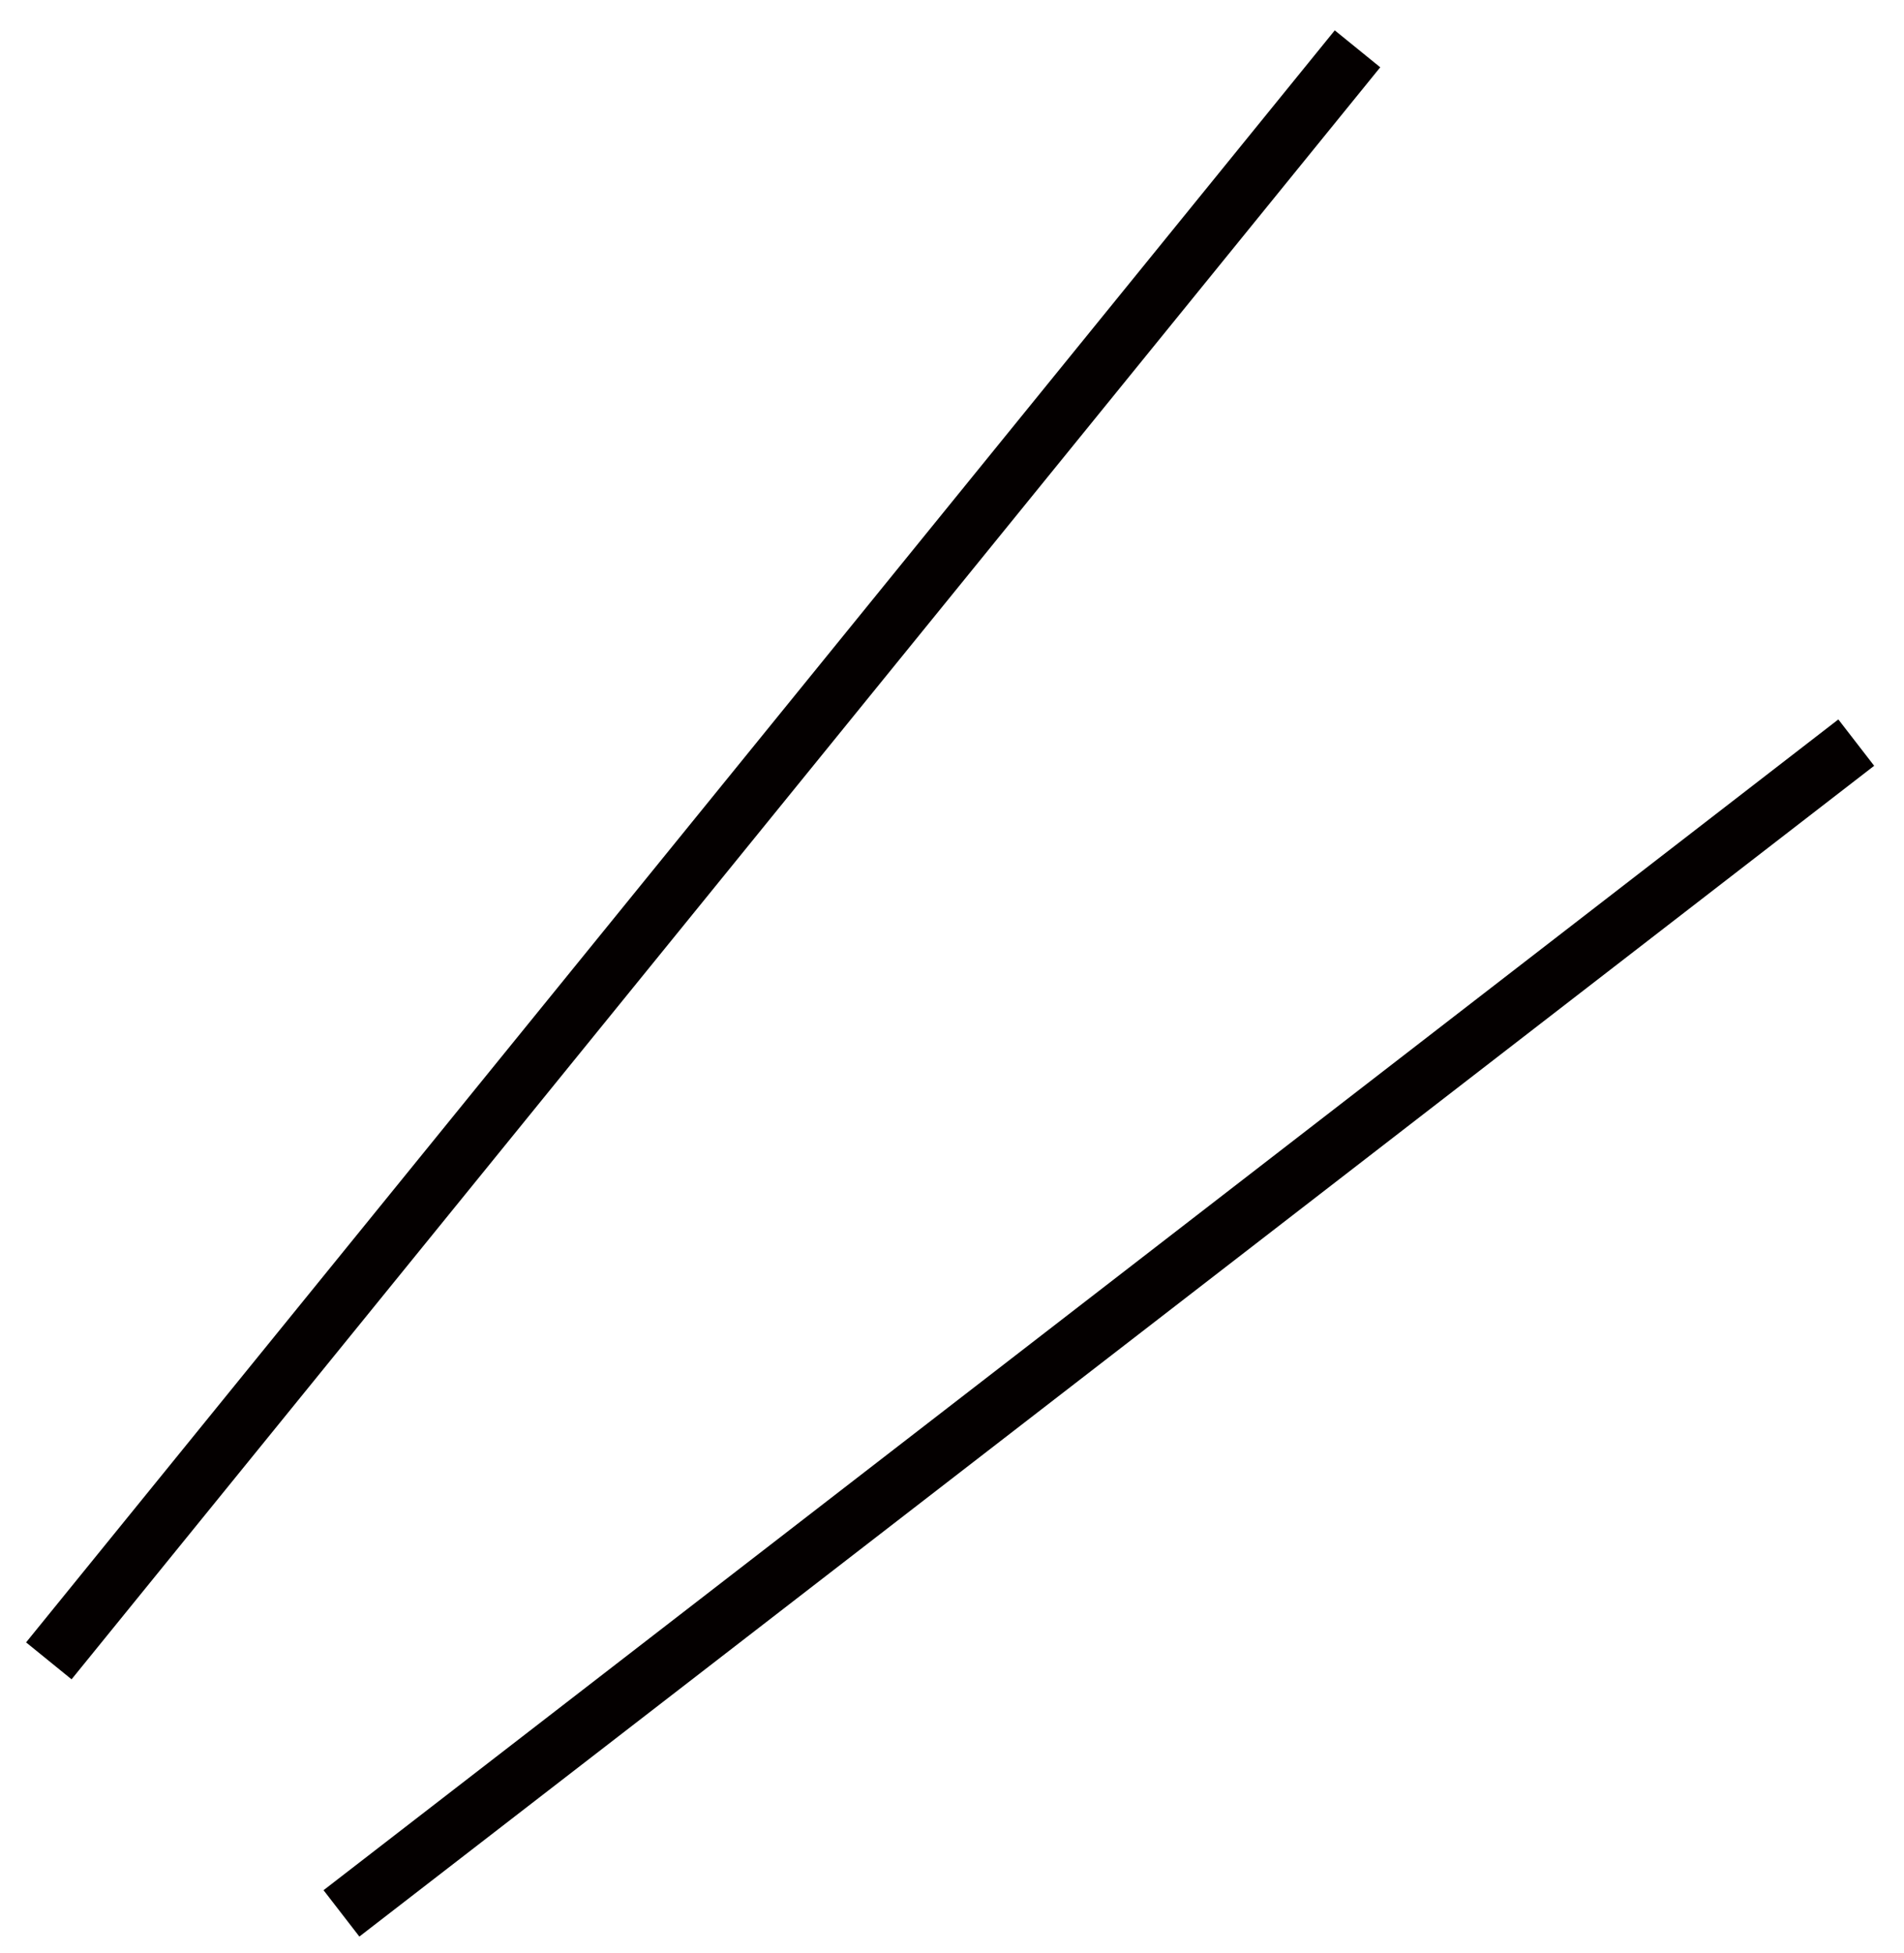
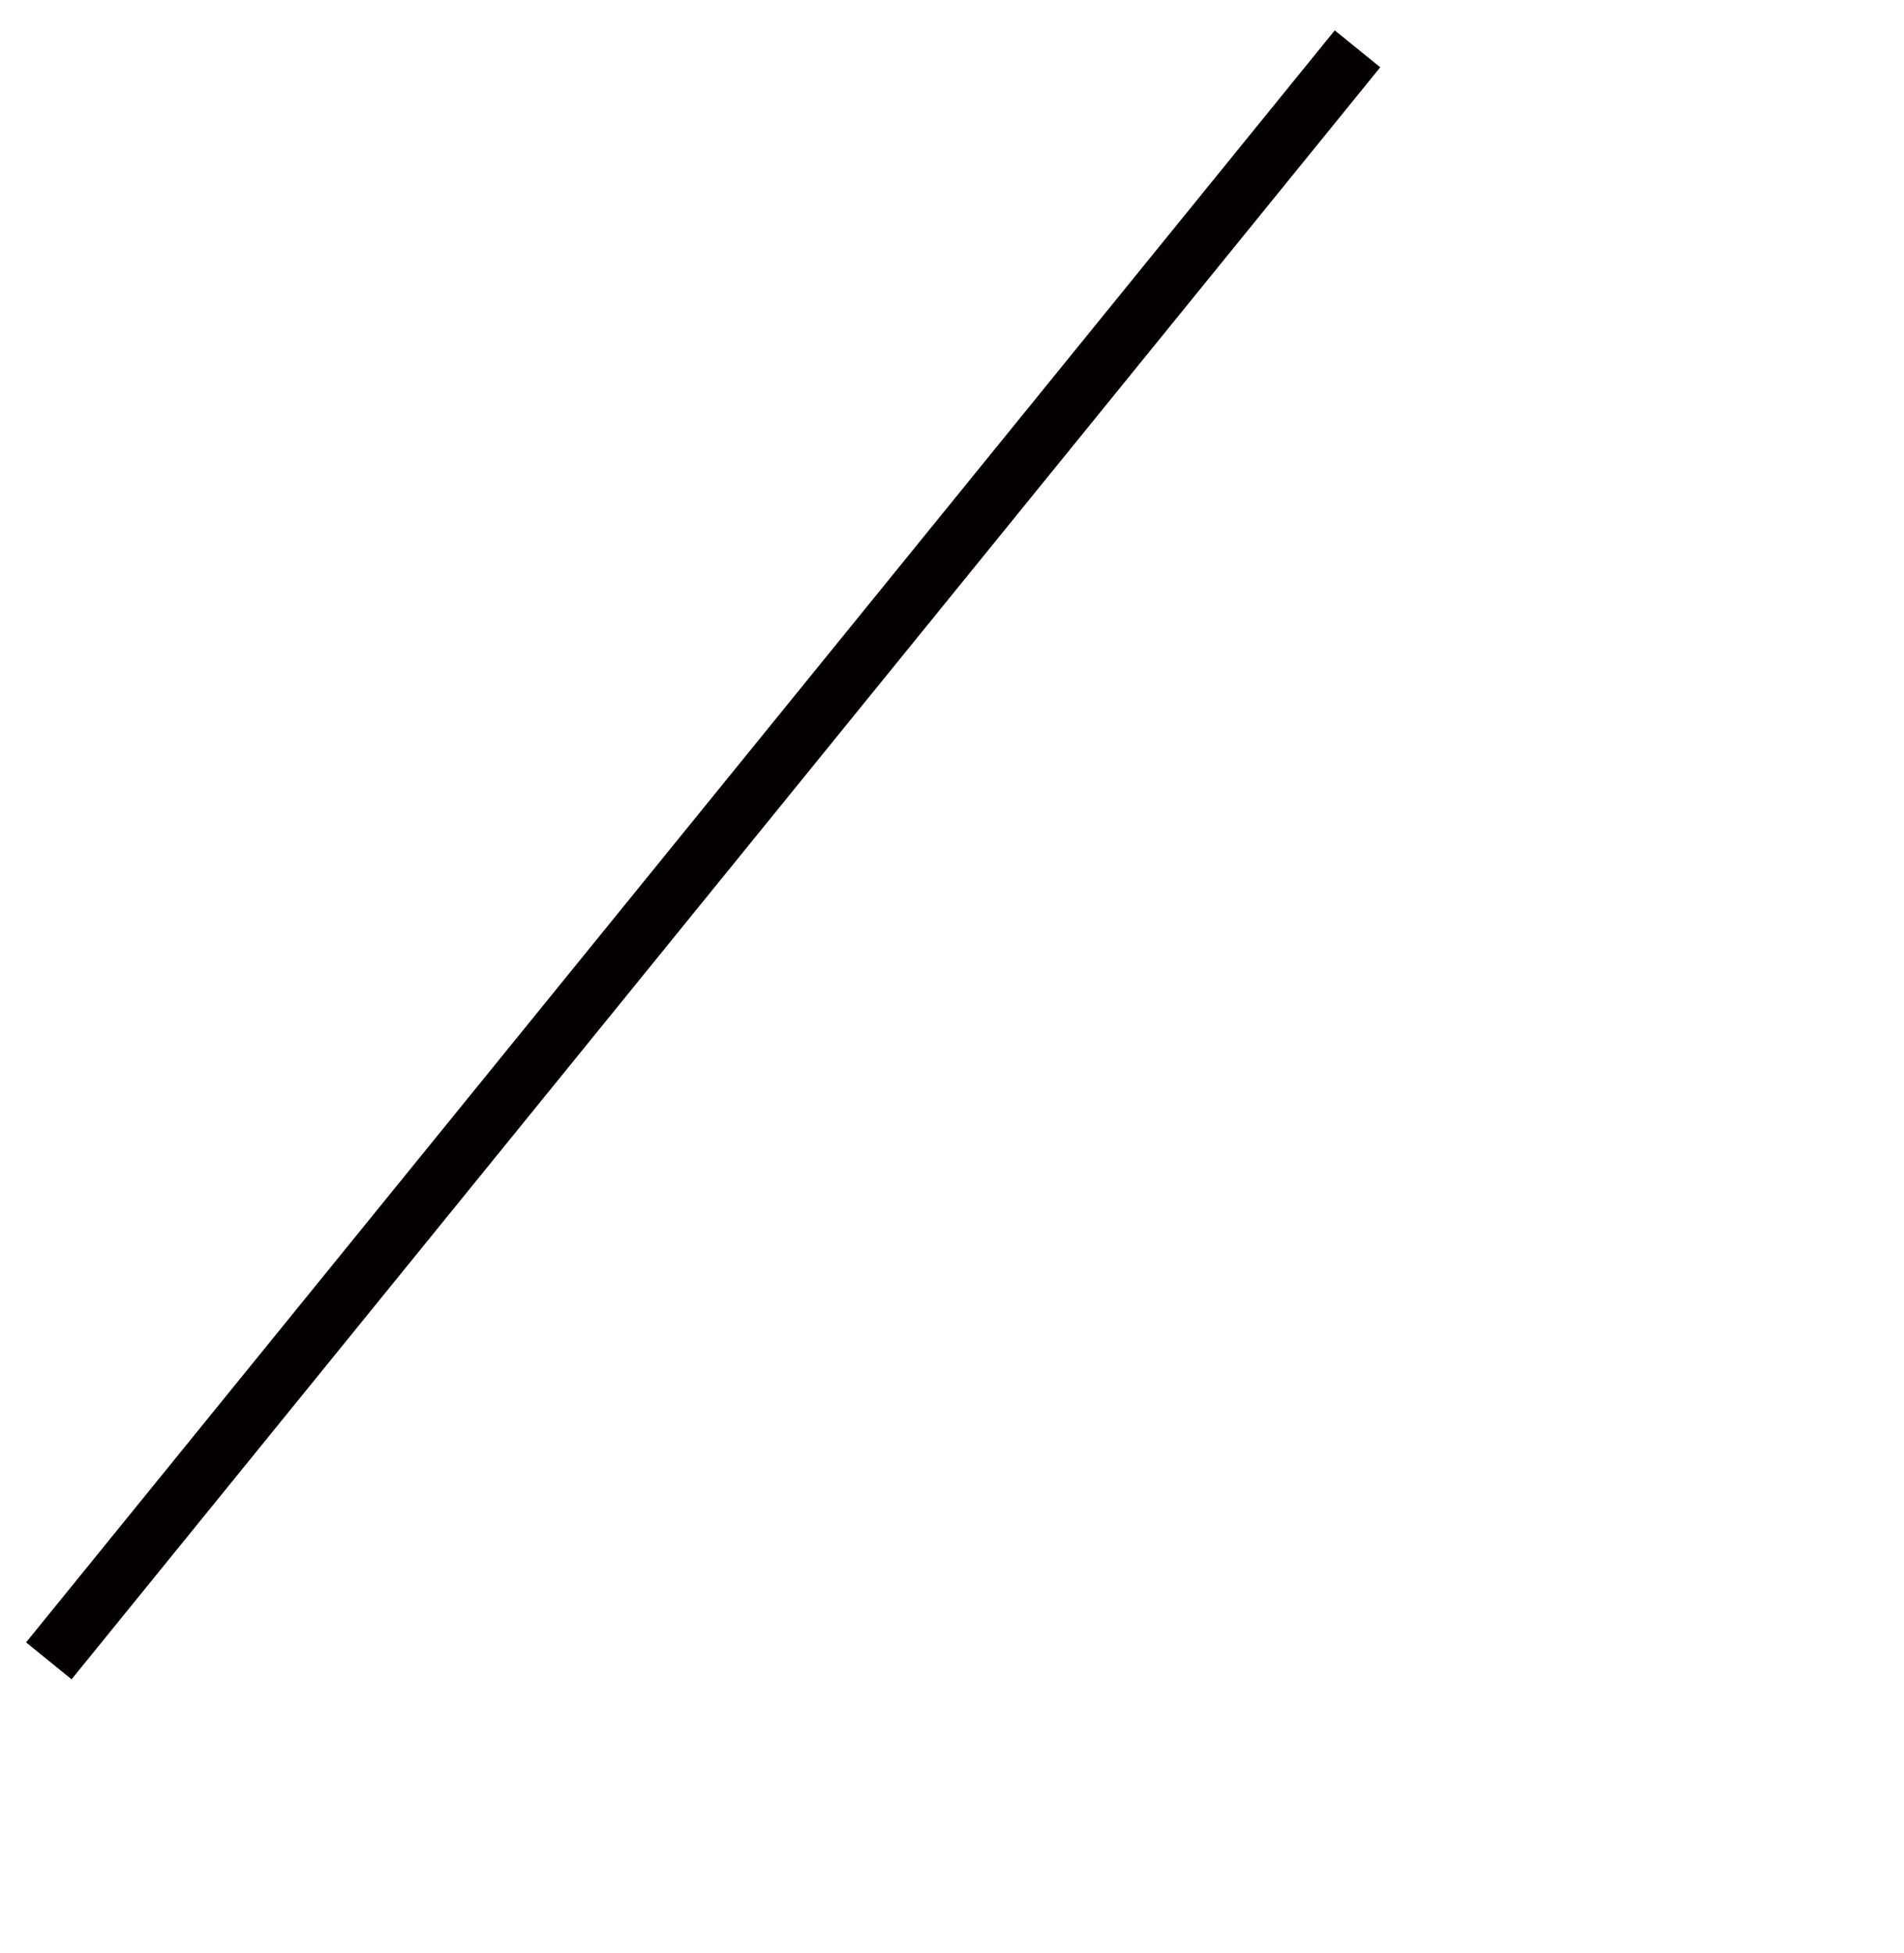
<svg xmlns="http://www.w3.org/2000/svg" width="39" height="40" viewBox="0 0 39 40" fill="none">
  <path d="M1 34.015L27.806 1L1 34.015Z" stroke="#040000" stroke-width="1.2" />
-   <path d="M6.994 39.187L38.022 15.209L6.994 39.187Z" stroke="#040000" stroke-width="1.2" />
</svg>